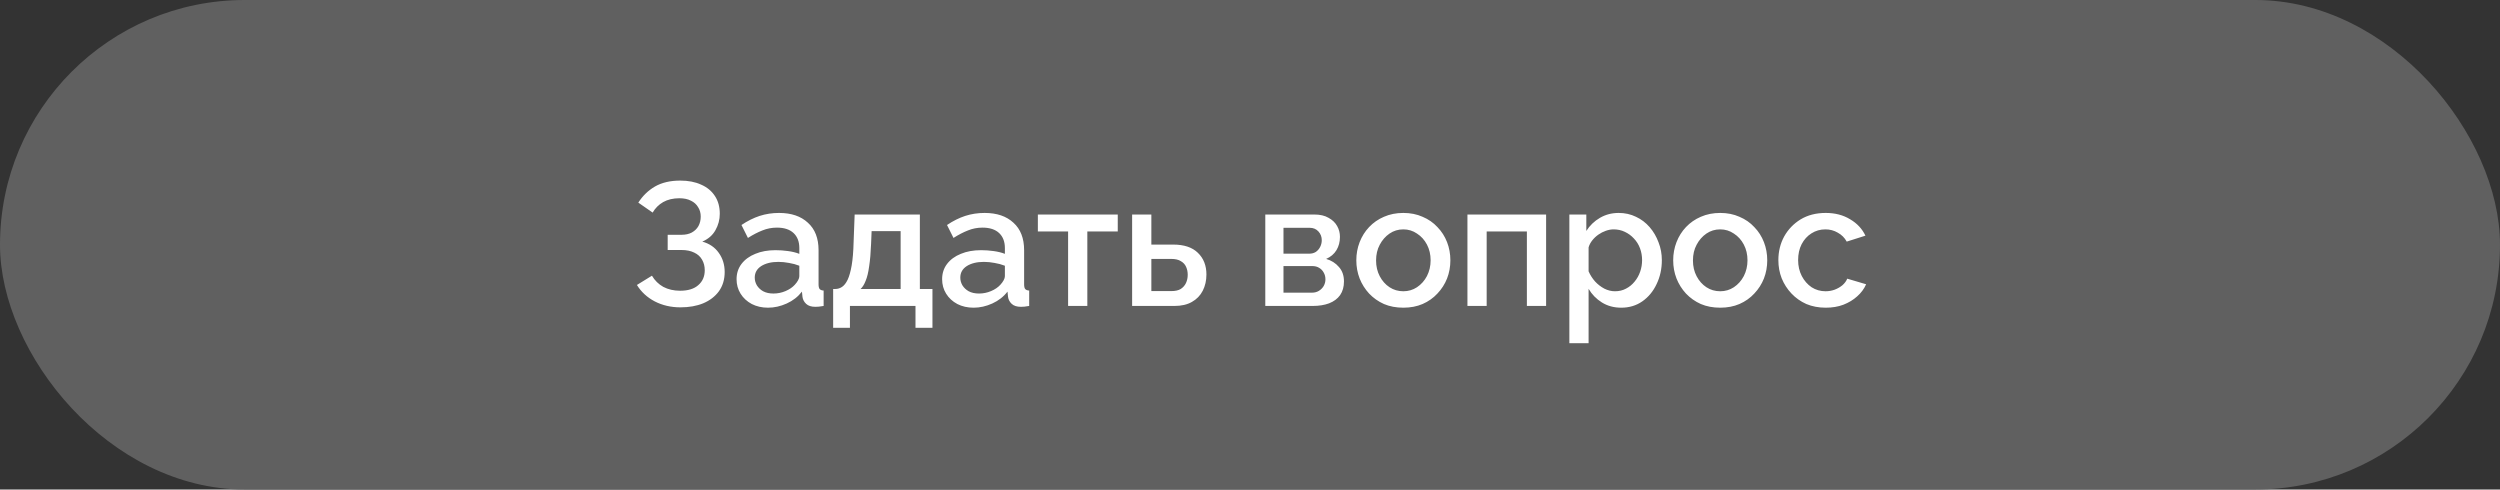
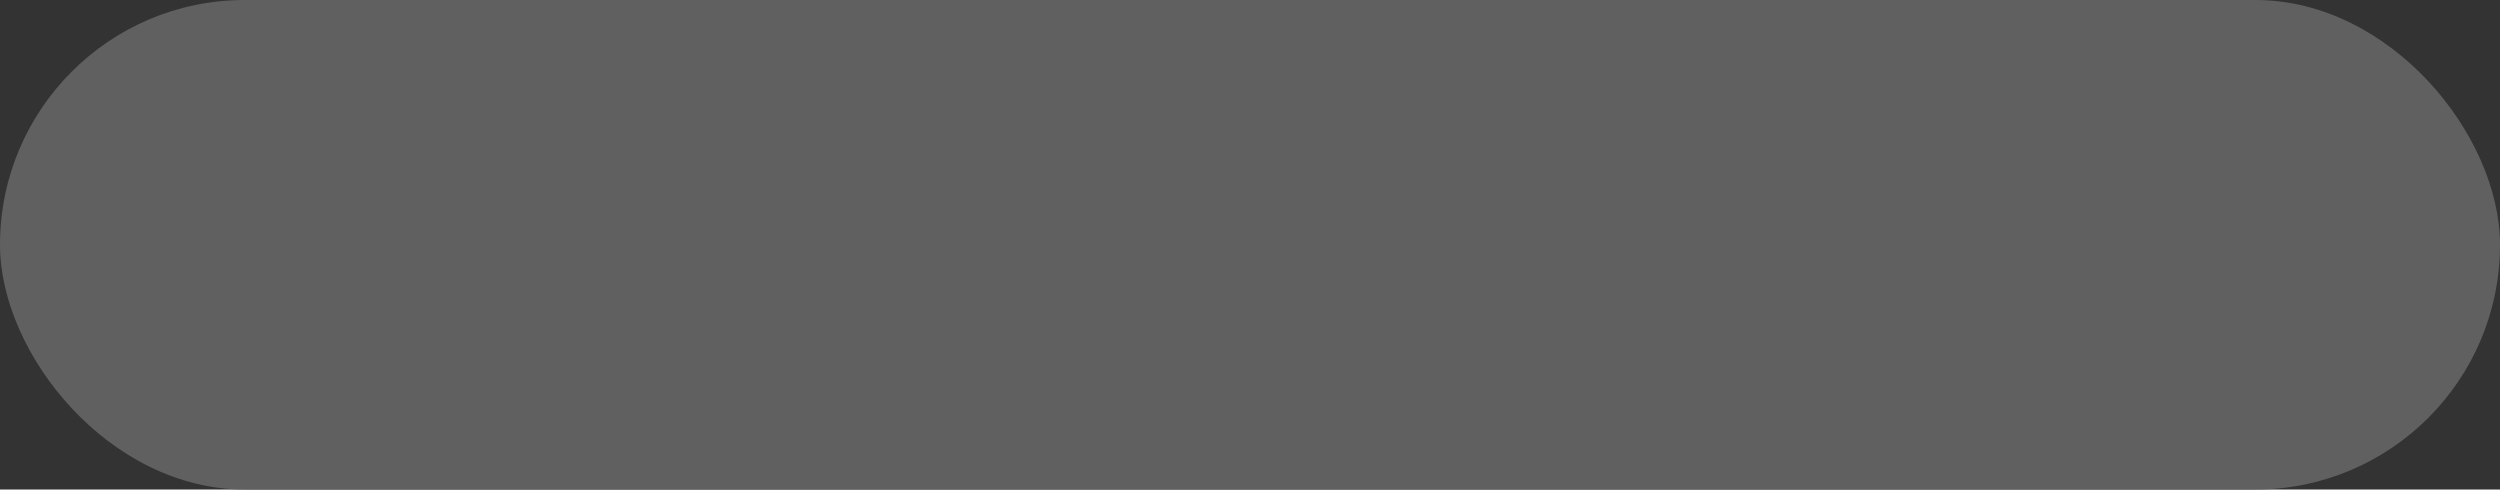
<svg xmlns="http://www.w3.org/2000/svg" width="286" height="56" viewBox="0 0 286 56" fill="none">
  <rect x="0" y="0" width="286" height="56" fill="#333333" stroke="none" />
  <rect width="286" height="56" rx="28" fill="#606060" />
-   <path d="M77.843 35.16C76.763 35.16 75.783 34.933 74.903 34.48C74.037 34.027 73.357 33.4 72.863 32.6L74.583 31.54C74.903 32.087 75.337 32.513 75.883 32.82C76.443 33.113 77.083 33.26 77.803 33.26C78.71 33.26 79.403 33.047 79.883 32.62C80.377 32.193 80.623 31.627 80.623 30.92C80.623 30.467 80.523 30.067 80.323 29.72C80.123 29.36 79.823 29.087 79.423 28.9C79.023 28.7 78.537 28.6 77.963 28.6H76.383V26.86H77.963C78.43 26.86 78.823 26.773 79.143 26.6C79.477 26.413 79.73 26.167 79.903 25.86C80.077 25.54 80.163 25.18 80.163 24.78C80.163 24.367 80.063 24.007 79.863 23.7C79.677 23.38 79.403 23.133 79.043 22.96C78.683 22.773 78.243 22.68 77.723 22.68C77.003 22.68 76.383 22.827 75.863 23.12C75.357 23.413 74.957 23.813 74.663 24.32L73.023 23.18C73.517 22.407 74.15 21.793 74.923 21.34C75.71 20.887 76.677 20.66 77.823 20.66C78.743 20.66 79.537 20.813 80.203 21.12C80.883 21.413 81.41 21.847 81.783 22.42C82.157 22.98 82.343 23.66 82.343 24.46C82.343 25.127 82.177 25.753 81.843 26.34C81.523 26.913 81.023 27.347 80.343 27.64C81.157 27.867 81.783 28.293 82.223 28.92C82.677 29.547 82.903 30.28 82.903 31.12C82.903 31.973 82.683 32.707 82.243 33.32C81.803 33.92 81.203 34.38 80.443 34.7C79.697 35.007 78.83 35.16 77.843 35.16ZM84.263 31.94C84.263 31.273 84.45 30.693 84.823 30.2C85.21 29.693 85.737 29.307 86.403 29.04C87.07 28.76 87.843 28.62 88.723 28.62C89.19 28.62 89.663 28.653 90.143 28.72C90.636 28.787 91.07 28.893 91.443 29.04V28.38C91.443 27.647 91.223 27.073 90.783 26.66C90.343 26.247 89.71 26.04 88.883 26.04C88.296 26.04 87.743 26.147 87.223 26.36C86.703 26.56 86.15 26.847 85.563 27.22L84.823 25.74C85.516 25.273 86.21 24.927 86.903 24.7C87.61 24.473 88.35 24.36 89.123 24.36C90.523 24.36 91.623 24.733 92.423 25.48C93.237 26.213 93.643 27.26 93.643 28.62V32.52C93.643 32.773 93.683 32.953 93.763 33.06C93.856 33.167 94.01 33.227 94.223 33.24V35C94.023 35.04 93.843 35.067 93.683 35.08C93.523 35.093 93.39 35.1 93.283 35.1C92.817 35.1 92.463 34.987 92.223 34.76C91.983 34.533 91.843 34.267 91.803 33.96L91.743 33.36C91.29 33.947 90.71 34.4 90.003 34.72C89.296 35.04 88.583 35.2 87.863 35.2C87.17 35.2 86.55 35.06 86.003 34.78C85.457 34.487 85.03 34.093 84.723 33.6C84.416 33.107 84.263 32.553 84.263 31.94ZM90.923 32.58C91.083 32.407 91.21 32.233 91.303 32.06C91.397 31.887 91.443 31.733 91.443 31.6V30.4C91.07 30.253 90.677 30.147 90.263 30.08C89.85 30 89.443 29.96 89.043 29.96C88.243 29.96 87.59 30.12 87.083 30.44C86.59 30.76 86.343 31.2 86.343 31.76C86.343 32.067 86.423 32.36 86.583 32.64C86.757 32.92 86.996 33.147 87.303 33.32C87.623 33.493 88.016 33.58 88.483 33.58C88.963 33.58 89.423 33.487 89.863 33.3C90.303 33.113 90.656 32.873 90.923 32.58ZM95.312 37.5V33.06H95.552C95.832 33.06 96.092 32.98 96.332 32.82C96.572 32.66 96.785 32.387 96.972 32C97.159 31.6 97.312 31.053 97.432 30.36C97.552 29.653 97.626 28.767 97.652 27.7L97.772 24.54H105.232V33.06H106.672V37.5H104.732V35H97.232V37.5H95.312ZM98.452 33.06H103.032V26.44H99.712L99.652 27.9C99.612 28.913 99.539 29.767 99.432 30.46C99.339 31.153 99.206 31.707 99.032 32.12C98.872 32.533 98.679 32.847 98.452 33.06ZM107.779 31.94C107.779 31.273 107.965 30.693 108.339 30.2C108.725 29.693 109.252 29.307 109.919 29.04C110.585 28.76 111.359 28.62 112.239 28.62C112.705 28.62 113.179 28.653 113.659 28.72C114.152 28.787 114.585 28.893 114.959 29.04V28.38C114.959 27.647 114.739 27.073 114.299 26.66C113.859 26.247 113.225 26.04 112.399 26.04C111.812 26.04 111.259 26.147 110.739 26.36C110.219 26.56 109.665 26.847 109.079 27.22L108.339 25.74C109.032 25.273 109.725 24.927 110.419 24.7C111.125 24.473 111.865 24.36 112.639 24.36C114.039 24.36 115.139 24.733 115.939 25.48C116.752 26.213 117.159 27.26 117.159 28.62V32.52C117.159 32.773 117.199 32.953 117.279 33.06C117.372 33.167 117.525 33.227 117.739 33.24V35C117.539 35.04 117.359 35.067 117.199 35.08C117.039 35.093 116.905 35.1 116.799 35.1C116.332 35.1 115.979 34.987 115.739 34.76C115.499 34.533 115.359 34.267 115.319 33.96L115.259 33.36C114.805 33.947 114.225 34.4 113.519 34.72C112.812 35.04 112.099 35.2 111.379 35.2C110.685 35.2 110.065 35.06 109.519 34.78C108.972 34.487 108.545 34.093 108.239 33.6C107.932 33.107 107.779 32.553 107.779 31.94ZM114.439 32.58C114.599 32.407 114.725 32.233 114.819 32.06C114.912 31.887 114.959 31.733 114.959 31.6V30.4C114.585 30.253 114.192 30.147 113.779 30.08C113.365 30 112.959 29.96 112.559 29.96C111.759 29.96 111.105 30.12 110.599 30.44C110.105 30.76 109.859 31.2 109.859 31.76C109.859 32.067 109.939 32.36 110.099 32.64C110.272 32.92 110.512 33.147 110.819 33.32C111.139 33.493 111.532 33.58 111.999 33.58C112.479 33.58 112.939 33.487 113.379 33.3C113.819 33.113 114.172 32.873 114.439 32.58ZM122.191 35V26.48H118.731V24.54H127.871V26.48H124.391V35H122.191ZM129.515 35V24.54H131.715V27.98H134.215C135.455 27.98 136.395 28.293 137.035 28.92C137.689 29.547 138.015 30.373 138.015 31.4C138.015 32.093 137.875 32.713 137.595 33.26C137.315 33.807 136.902 34.233 136.355 34.54C135.822 34.847 135.155 35 134.355 35H129.515ZM131.715 33.3H134.015C134.455 33.3 134.809 33.22 135.075 33.06C135.342 32.887 135.542 32.66 135.675 32.38C135.809 32.087 135.875 31.773 135.875 31.44C135.875 31.107 135.815 30.807 135.695 30.54C135.575 30.26 135.375 30.04 135.095 29.88C134.829 29.707 134.462 29.62 133.995 29.62H131.715V33.3ZM144.75 35V24.54H150.35C151.016 24.54 151.563 24.667 151.99 24.92C152.43 25.16 152.756 25.473 152.97 25.86C153.183 26.233 153.29 26.647 153.29 27.1C153.29 27.673 153.156 28.18 152.89 28.62C152.623 29.06 152.23 29.393 151.71 29.62C152.31 29.793 152.796 30.1 153.17 30.54C153.556 30.967 153.75 31.52 153.75 32.2C153.75 32.813 153.603 33.333 153.31 33.76C153.016 34.173 152.596 34.487 152.05 34.7C151.516 34.9 150.89 35 150.17 35H144.75ZM146.83 33.48H150.11C150.39 33.48 150.643 33.413 150.87 33.28C151.11 33.133 151.296 32.947 151.43 32.72C151.563 32.48 151.63 32.227 151.63 31.96C151.63 31.667 151.563 31.407 151.43 31.18C151.31 30.953 151.136 30.773 150.91 30.64C150.696 30.507 150.443 30.44 150.15 30.44H146.83V33.48ZM146.83 29.02H149.79C150.07 29.02 150.316 28.953 150.53 28.82C150.743 28.673 150.91 28.48 151.03 28.24C151.15 28 151.21 27.747 151.21 27.48C151.21 27.093 151.083 26.76 150.83 26.48C150.576 26.2 150.243 26.06 149.83 26.06H146.83V29.02ZM160.543 35.2C159.717 35.2 158.977 35.06 158.323 34.78C157.67 34.487 157.103 34.087 156.623 33.58C156.157 33.073 155.797 32.5 155.543 31.86C155.29 31.207 155.163 30.513 155.163 29.78C155.163 29.047 155.29 28.353 155.543 27.7C155.797 27.047 156.157 26.473 156.623 25.98C157.103 25.473 157.67 25.08 158.323 24.8C158.99 24.507 159.73 24.36 160.543 24.36C161.357 24.36 162.09 24.507 162.743 24.8C163.41 25.08 163.977 25.473 164.443 25.98C164.923 26.473 165.29 27.047 165.543 27.7C165.797 28.353 165.923 29.047 165.923 29.78C165.923 30.513 165.797 31.207 165.543 31.86C165.29 32.5 164.923 33.073 164.443 33.58C163.977 34.087 163.41 34.487 162.743 34.78C162.09 35.06 161.357 35.2 160.543 35.2ZM157.423 29.8C157.423 30.467 157.563 31.067 157.843 31.6C158.123 32.133 158.497 32.553 158.963 32.86C159.43 33.167 159.957 33.32 160.543 33.32C161.117 33.32 161.637 33.167 162.103 32.86C162.583 32.54 162.963 32.113 163.243 31.58C163.523 31.033 163.663 30.433 163.663 29.78C163.663 29.113 163.523 28.513 163.243 27.98C162.963 27.447 162.583 27.027 162.103 26.72C161.637 26.4 161.117 26.24 160.543 26.24C159.957 26.24 159.43 26.4 158.963 26.72C158.497 27.04 158.123 27.467 157.843 28C157.563 28.52 157.423 29.12 157.423 29.8ZM167.875 35V24.54H176.875V35H174.675V26.48H170.075V35H167.875ZM185.475 35.2C184.635 35.2 183.895 35 183.255 34.6C182.615 34.2 182.108 33.68 181.735 33.04V39.26H179.535V24.54H181.475V26.42C181.875 25.793 182.395 25.293 183.035 24.92C183.675 24.547 184.388 24.36 185.175 24.36C185.895 24.36 186.555 24.507 187.155 24.8C187.755 25.08 188.275 25.473 188.715 25.98C189.155 26.487 189.495 27.067 189.735 27.72C189.988 28.36 190.115 29.04 190.115 29.76C190.115 30.76 189.915 31.673 189.515 32.5C189.128 33.327 188.582 33.987 187.875 34.48C187.182 34.96 186.382 35.2 185.475 35.2ZM184.755 33.32C185.222 33.32 185.642 33.22 186.015 33.02C186.402 32.82 186.728 32.553 186.995 32.22C187.275 31.887 187.488 31.507 187.635 31.08C187.782 30.653 187.855 30.213 187.855 29.76C187.855 29.28 187.775 28.827 187.615 28.4C187.455 27.973 187.222 27.6 186.915 27.28C186.622 26.96 186.275 26.707 185.875 26.52C185.488 26.333 185.062 26.24 184.595 26.24C184.315 26.24 184.022 26.293 183.715 26.4C183.408 26.507 183.122 26.653 182.855 26.84C182.588 27.027 182.355 27.247 182.155 27.5C181.955 27.753 181.815 28.02 181.735 28.3V31.04C181.922 31.467 182.168 31.853 182.475 32.2C182.782 32.533 183.135 32.807 183.535 33.02C183.935 33.22 184.342 33.32 184.755 33.32ZM196.793 35.2C195.967 35.2 195.227 35.06 194.573 34.78C193.92 34.487 193.353 34.087 192.873 33.58C192.407 33.073 192.047 32.5 191.793 31.86C191.54 31.207 191.413 30.513 191.413 29.78C191.413 29.047 191.54 28.353 191.793 27.7C192.047 27.047 192.407 26.473 192.873 25.98C193.353 25.473 193.92 25.08 194.573 24.8C195.24 24.507 195.98 24.36 196.793 24.36C197.607 24.36 198.34 24.507 198.993 24.8C199.66 25.08 200.227 25.473 200.693 25.98C201.173 26.473 201.54 27.047 201.793 27.7C202.047 28.353 202.173 29.047 202.173 29.78C202.173 30.513 202.047 31.207 201.793 31.86C201.54 32.5 201.173 33.073 200.693 33.58C200.227 34.087 199.66 34.487 198.993 34.78C198.34 35.06 197.607 35.2 196.793 35.2ZM193.673 29.8C193.673 30.467 193.813 31.067 194.093 31.6C194.373 32.133 194.747 32.553 195.213 32.86C195.68 33.167 196.207 33.32 196.793 33.32C197.367 33.32 197.887 33.167 198.353 32.86C198.833 32.54 199.213 32.113 199.493 31.58C199.773 31.033 199.913 30.433 199.913 29.78C199.913 29.113 199.773 28.513 199.493 27.98C199.213 27.447 198.833 27.027 198.353 26.72C197.887 26.4 197.367 26.24 196.793 26.24C196.207 26.24 195.68 26.4 195.213 26.72C194.747 27.04 194.373 27.467 194.093 28C193.813 28.52 193.673 29.12 193.673 29.8ZM208.865 35.2C208.051 35.2 207.311 35.06 206.645 34.78C205.991 34.487 205.425 34.087 204.945 33.58C204.465 33.073 204.091 32.493 203.825 31.84C203.571 31.187 203.445 30.493 203.445 29.76C203.445 28.773 203.665 27.873 204.105 27.06C204.558 26.247 205.185 25.593 205.985 25.1C206.798 24.607 207.758 24.36 208.865 24.36C209.931 24.36 210.858 24.6 211.645 25.08C212.445 25.547 213.031 26.173 213.405 26.96L211.265 27.64C211.025 27.2 210.685 26.86 210.245 26.62C209.818 26.367 209.345 26.24 208.825 26.24C208.238 26.24 207.705 26.393 207.225 26.7C206.758 26.993 206.385 27.407 206.105 27.94C205.838 28.46 205.705 29.067 205.705 29.76C205.705 30.427 205.845 31.033 206.125 31.58C206.405 32.113 206.778 32.54 207.245 32.86C207.725 33.167 208.258 33.32 208.845 33.32C209.205 33.32 209.551 33.26 209.885 33.14C210.231 33.007 210.531 32.833 210.785 32.62C211.038 32.393 211.218 32.147 211.325 31.88L213.485 32.52C213.258 33.04 212.918 33.5 212.465 33.9C212.025 34.3 211.498 34.62 210.885 34.86C210.285 35.087 209.611 35.2 208.865 35.2Z" fill="white" />
</svg>